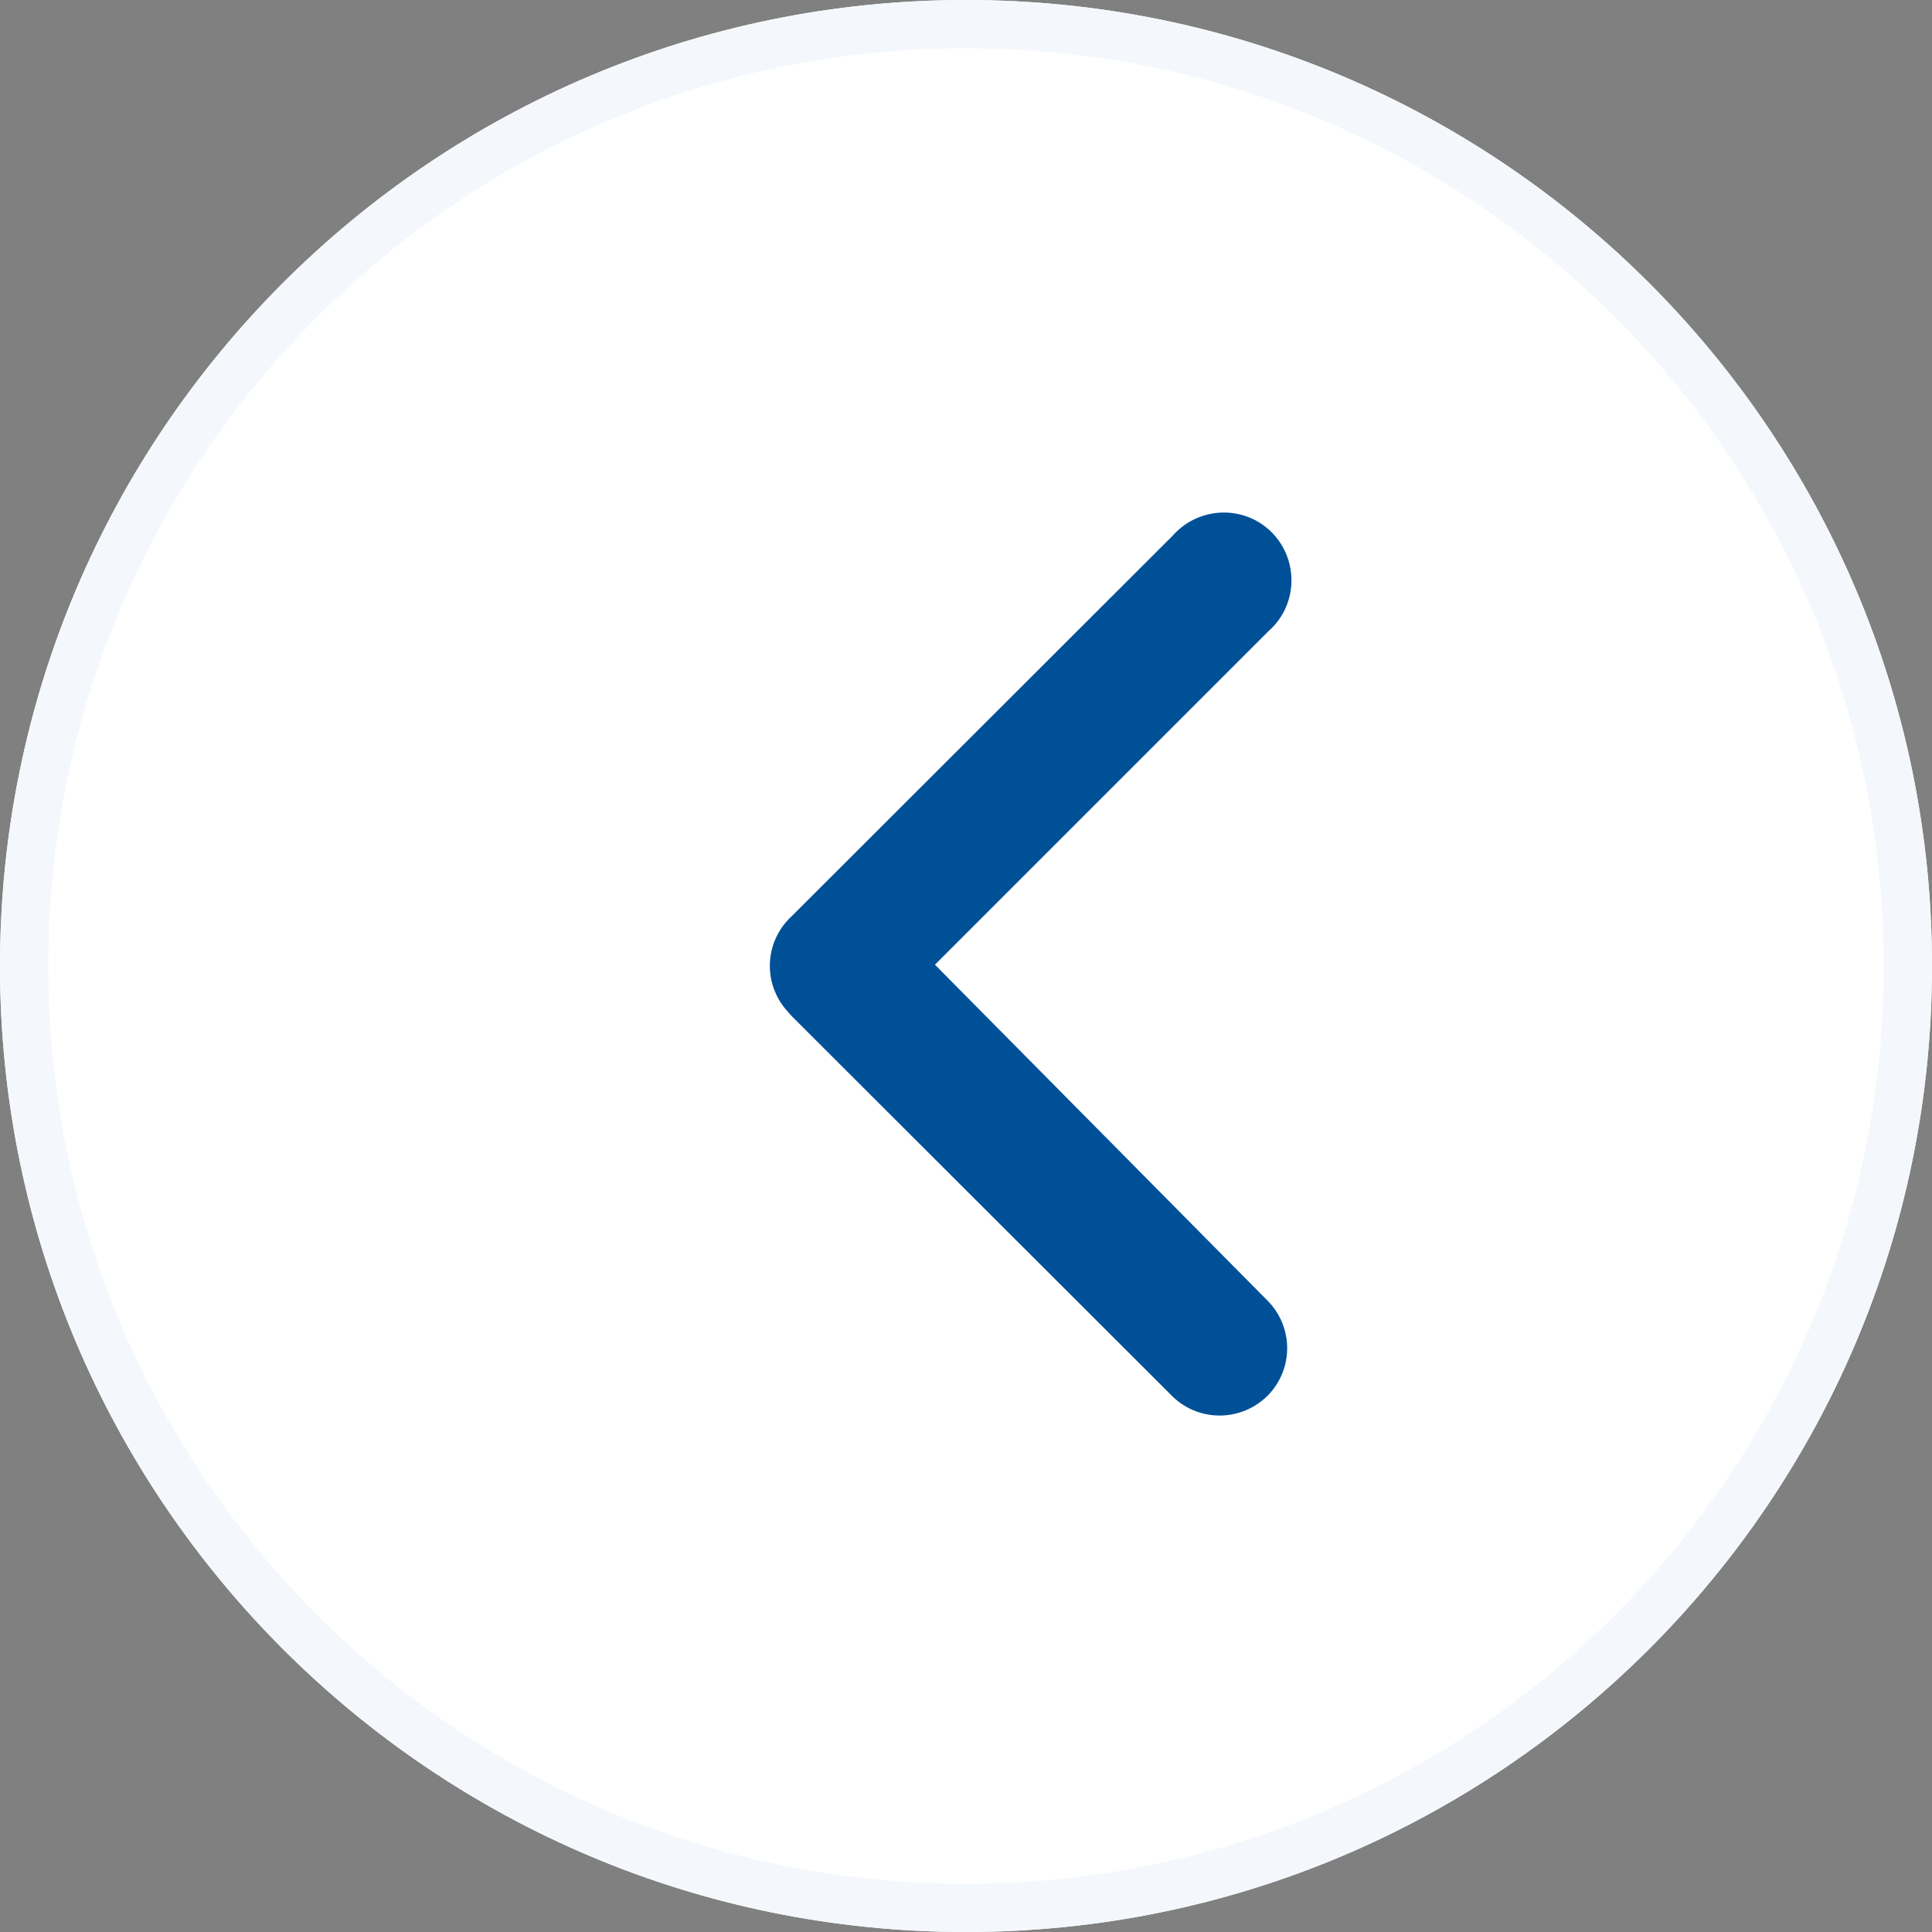
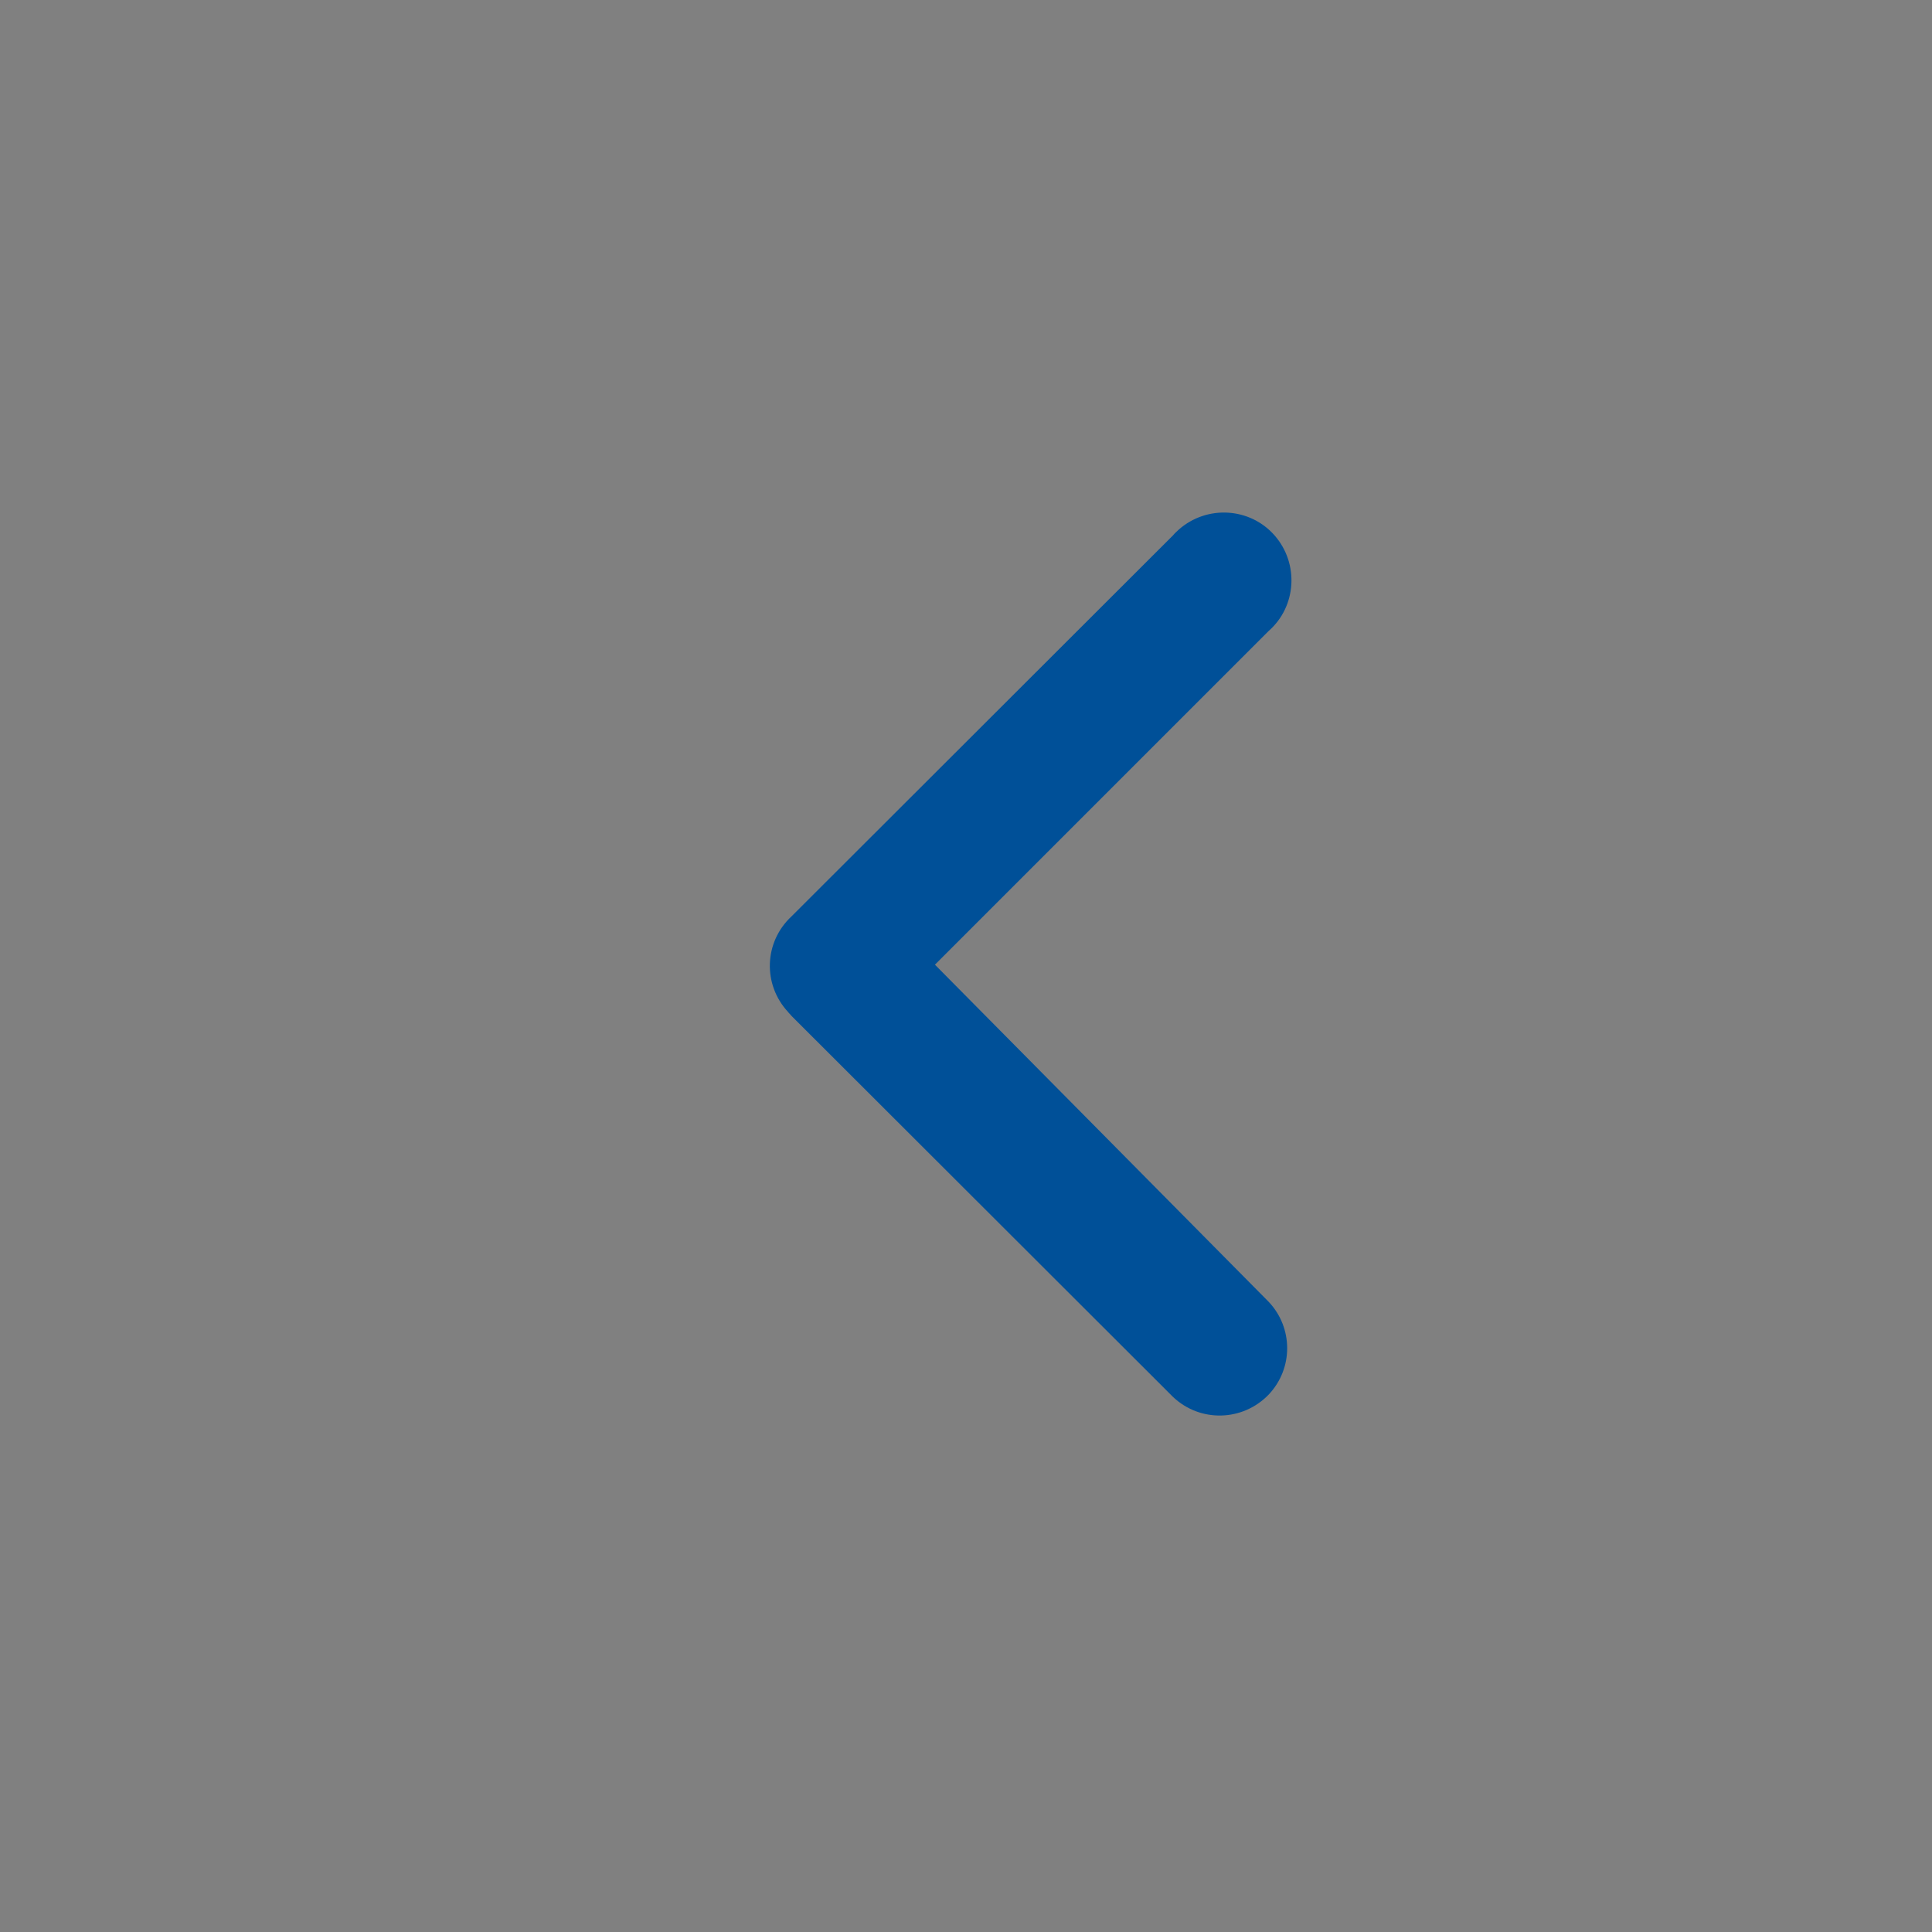
<svg xmlns="http://www.w3.org/2000/svg" width="40" height="40" viewBox="0 0 40 40" fill="none">
  <rect x="0" y="0" width="40" height="40" fill="#808080" stroke="none" />
-   <path d="M20 3.49691e-06C31.046 5.4282e-06 40 8.954 40 20C40 31.046 31.046 40 20 40C8.954 40 1.56562e-06 31.046 3.49691e-06 20C5.4282e-06 8.954 8.954 1.56562e-06 20 3.49691e-06Z" fill="white" />
-   <path d="M20 0.5C30.77 0.5 39.5 9.23 39.5 20C39.5 30.77 30.77 39.5 20 39.5C9.23 39.5 0.5 30.77 0.5 20C0.5 9.23 9.23 0.5 20 0.5Z" stroke="#F4F8FC" />
  <path d="M16.387 21.033L24.287 28.923C24.847 29.453 25.727 29.433 26.267 28.873C26.777 28.333 26.777 27.493 26.267 26.953L19.357 19.973L26.267 13.063C26.847 12.553 26.897 11.663 26.387 11.083C25.877 10.503 24.987 10.453 24.407 10.963C24.367 11.003 24.317 11.043 24.287 11.083L16.387 18.973C15.817 19.503 15.787 20.383 16.317 20.953C16.337 20.983 16.367 21.003 16.387 21.033Z" fill="#005098" />
</svg>